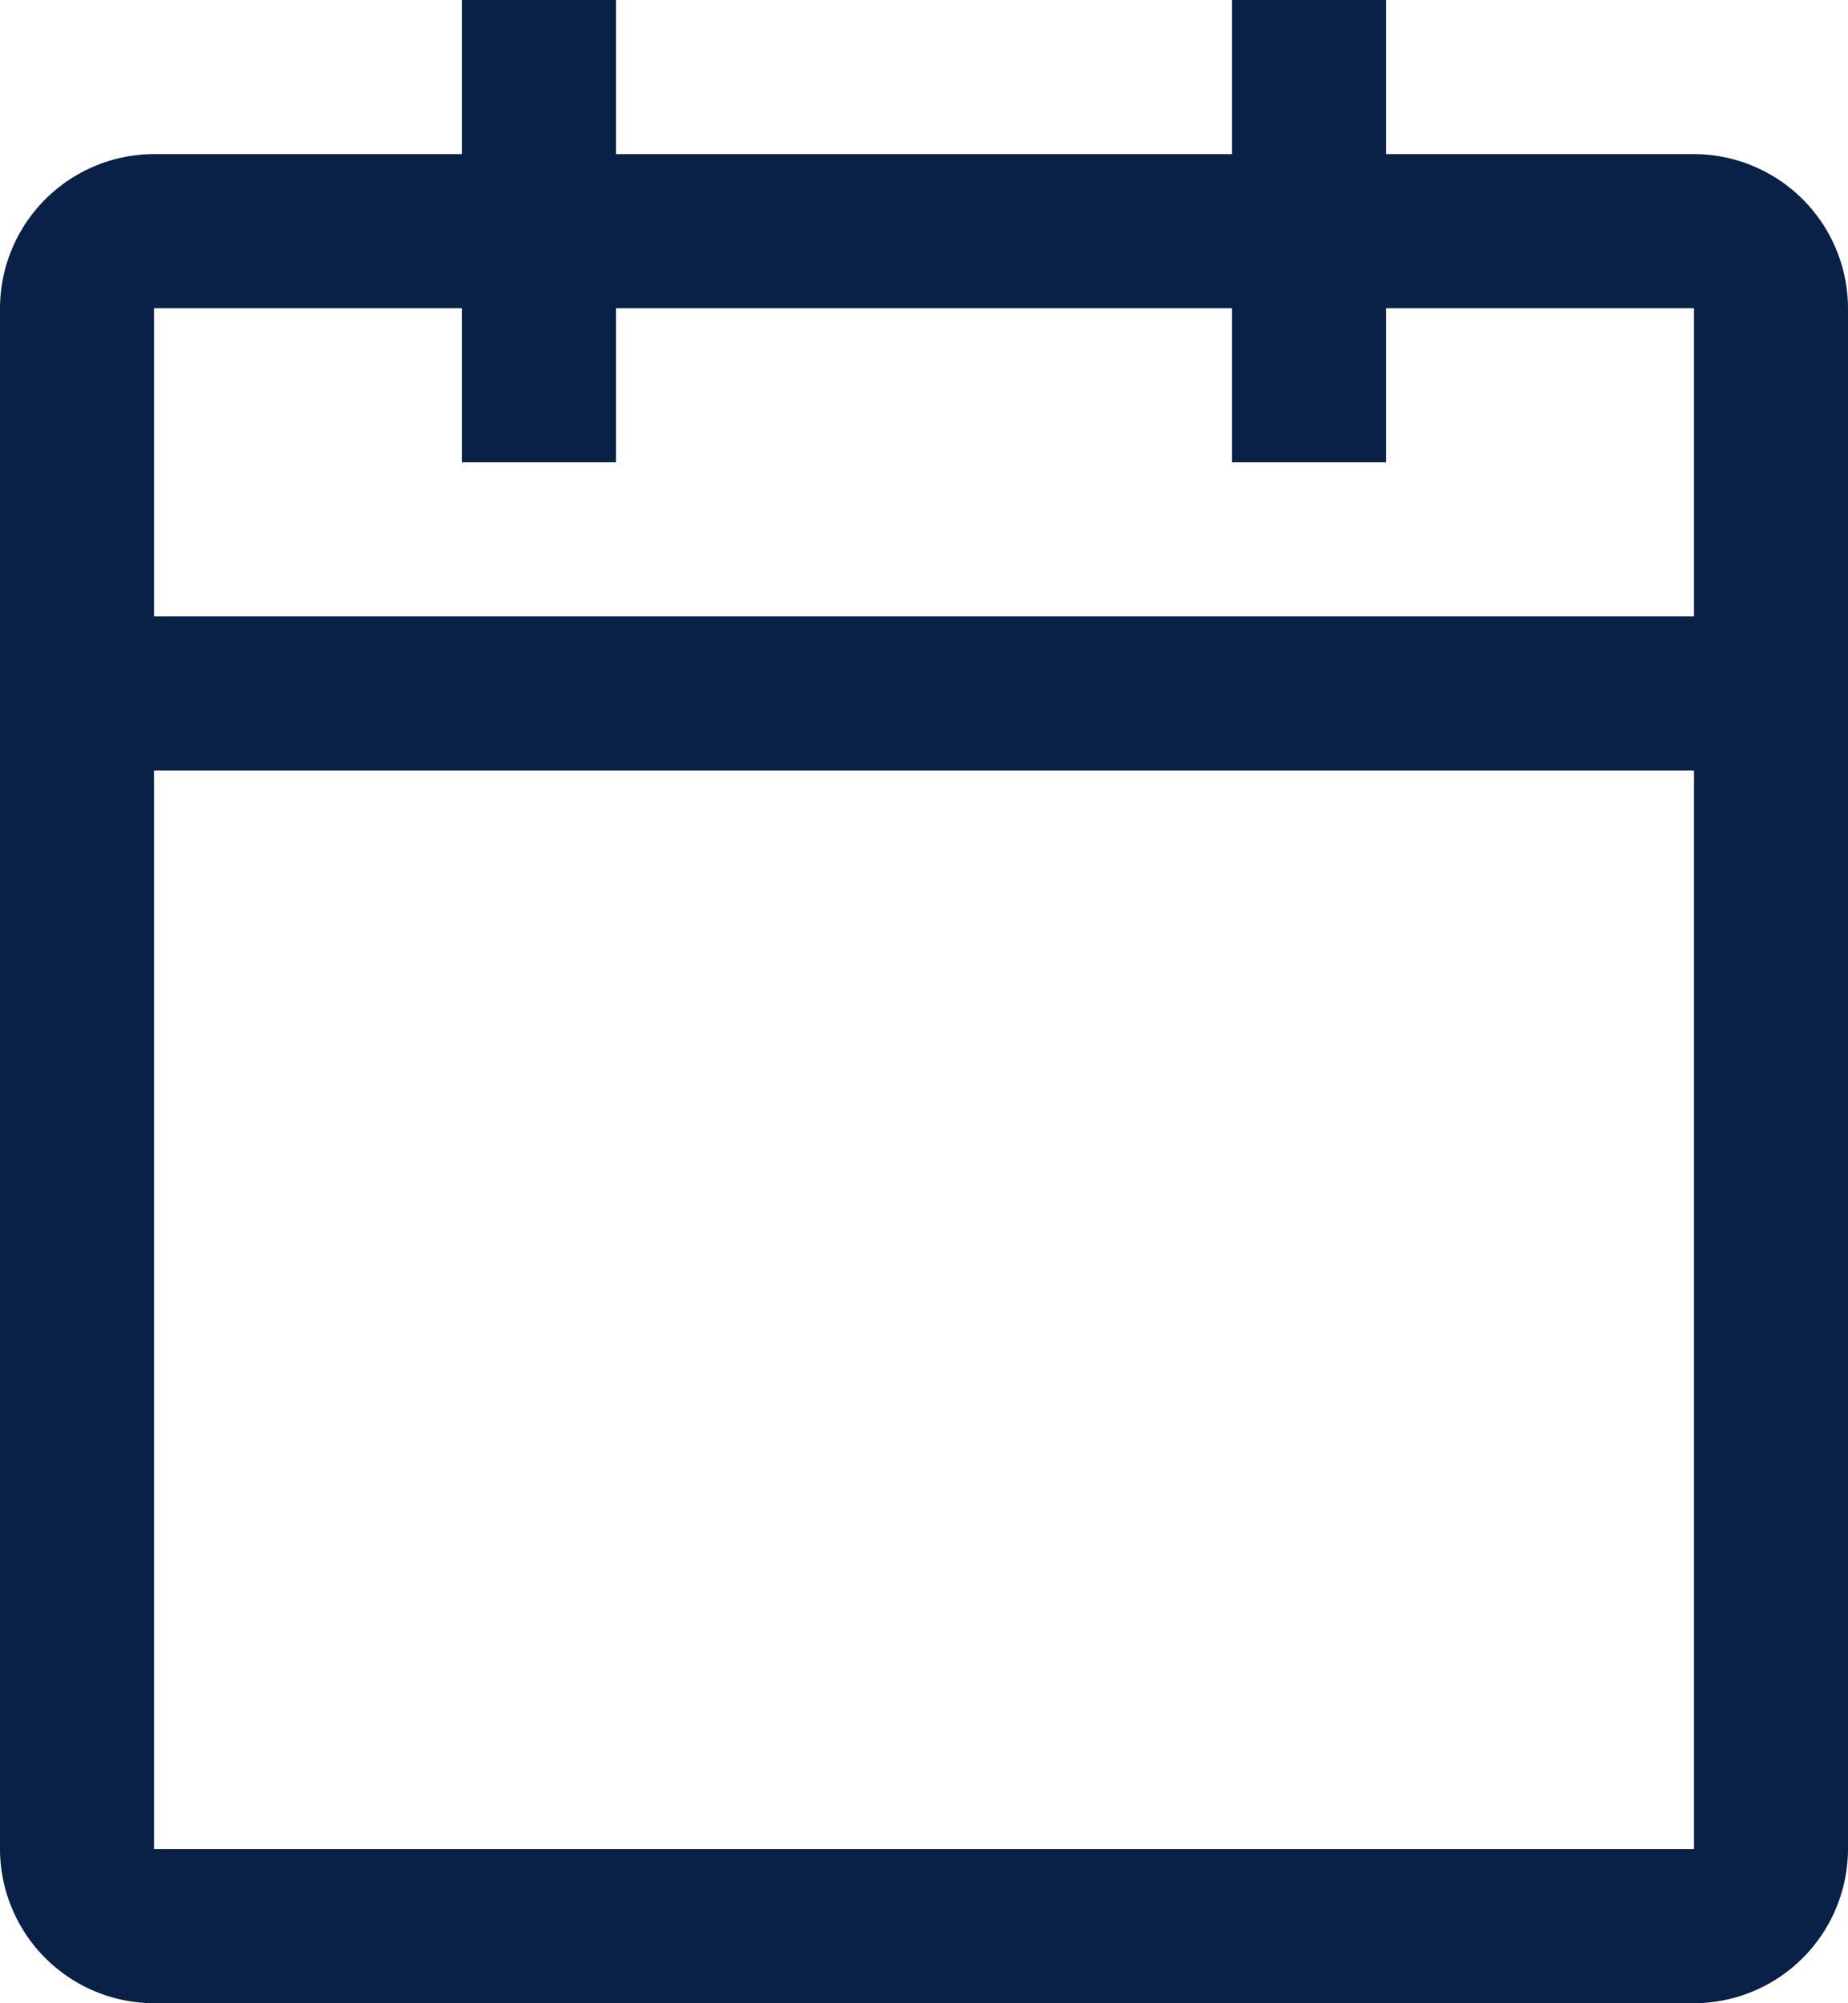
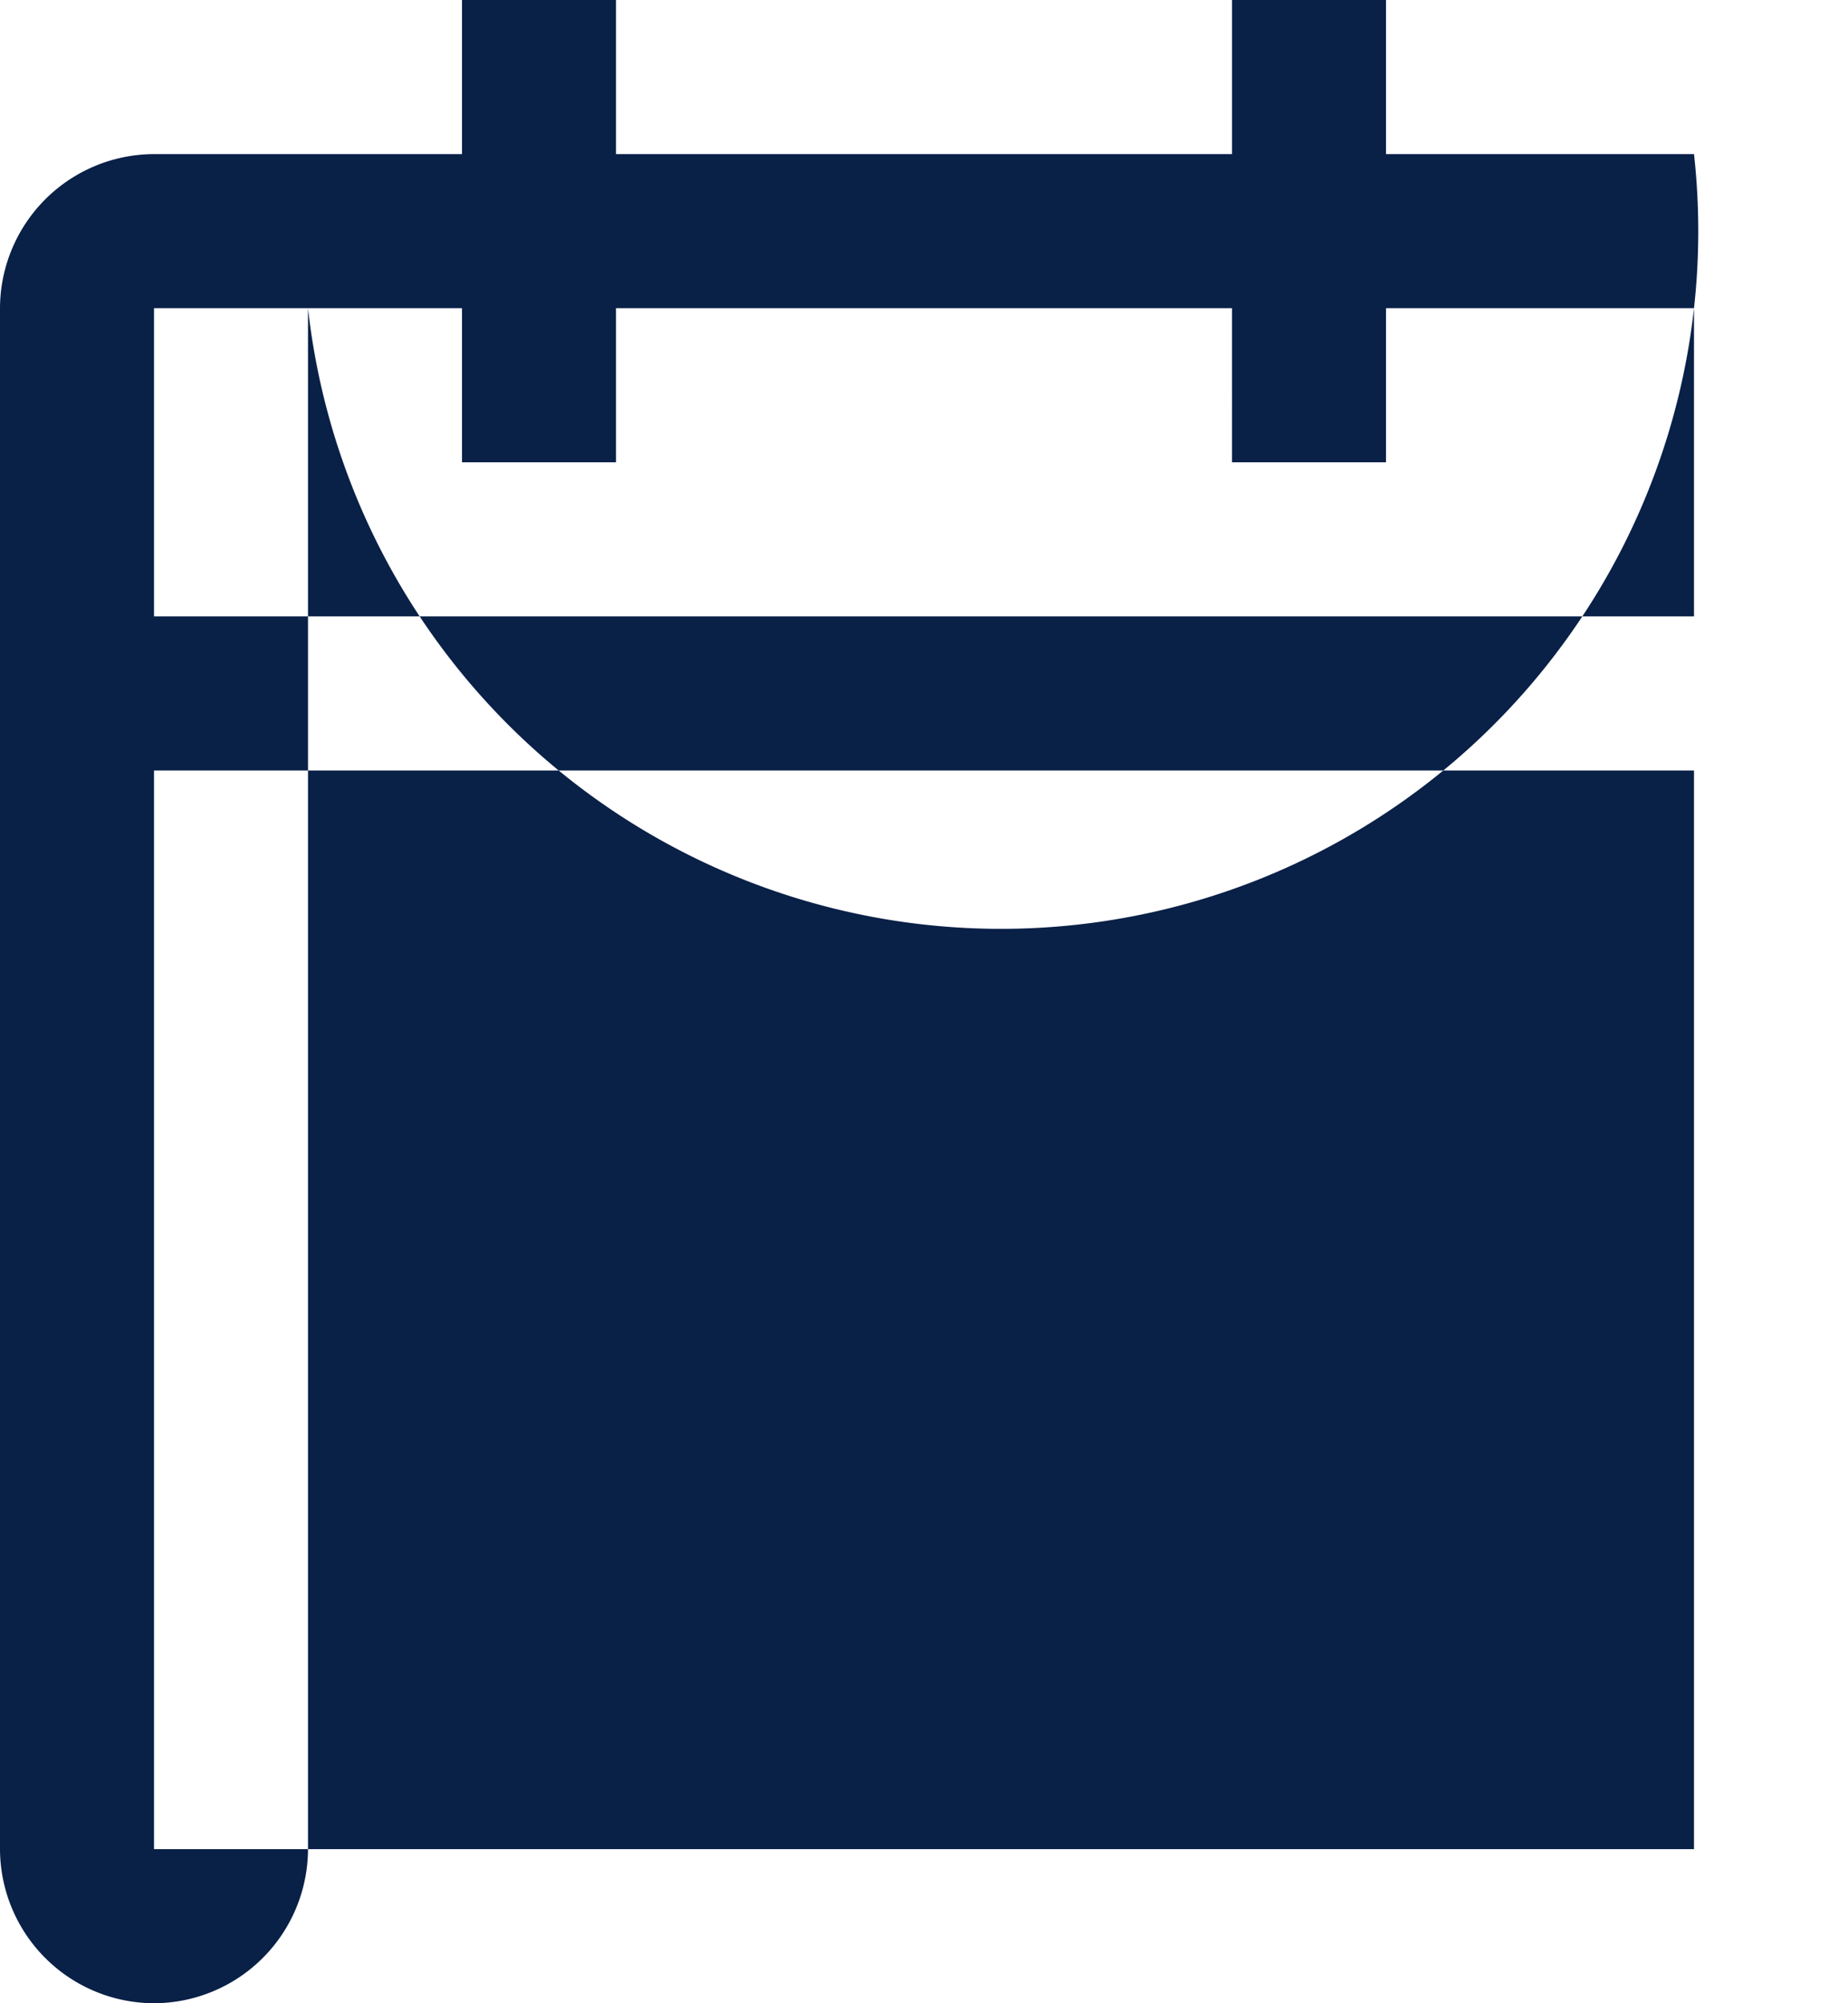
<svg xmlns="http://www.w3.org/2000/svg" width="144" height="156" viewBox="0 0 144 156">
  <g id="calendar" transform="translate(-24 -12)">
-     <path id="Path_65" data-name="Path 65" d="M156,24H132V12H120V24H72V12H60V24H36A12.035,12.035,0,0,0,24,36V156a12.035,12.035,0,0,0,12,12H156a12.035,12.035,0,0,0,12-12V36A12.035,12.035,0,0,0,156,24Zm0,132H36V72H156Zm0-96H36V36H60V48H72V36h48V48h12V36h24Z" fill="#092047" />
+     <path id="Path_65" data-name="Path 65" d="M156,24H132V12H120V24H72V12H60V24H36A12.035,12.035,0,0,0,24,36V156a12.035,12.035,0,0,0,12,12a12.035,12.035,0,0,0,12-12V36A12.035,12.035,0,0,0,156,24Zm0,132H36V72H156Zm0-96H36V36H60V48H72V36h48V48h12V36h24Z" fill="#092047" />
  </g>
</svg>